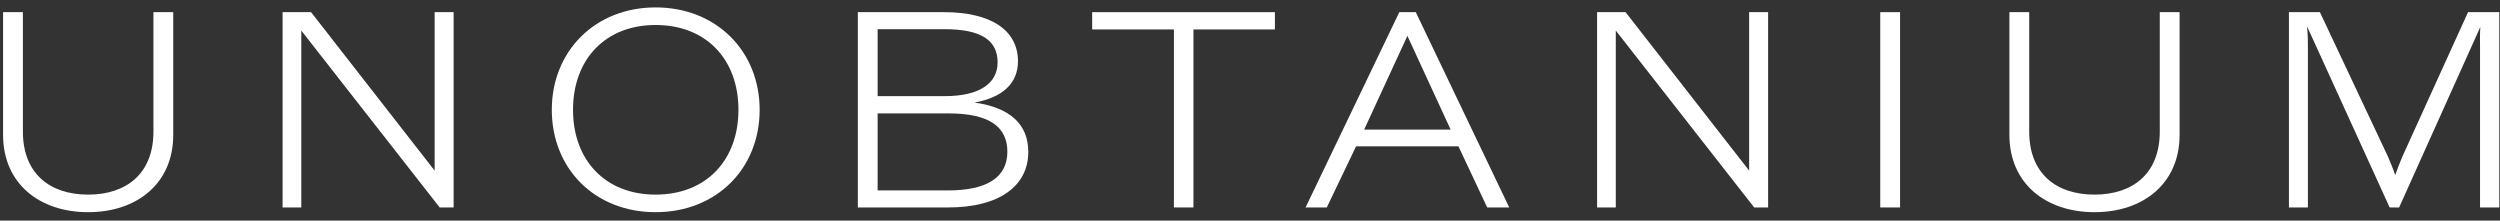
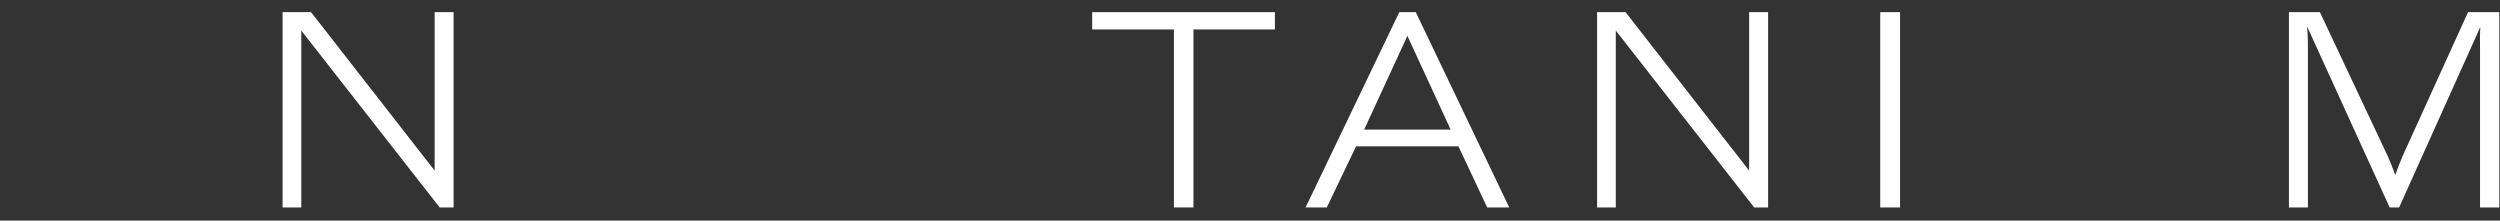
<svg xmlns="http://www.w3.org/2000/svg" fill="none" viewBox="0 0 204 18" height="18" width="204">
  <rect x="0" y="0" width="204" height="18" fill="#333333" stroke="none" />
  <g clip-path="url(#clip0_770_219)">
-     <path fill="white" d="M0.251 11.008V0.992H1.868V10.735C1.868 14.173 4.075 15.88 7.194 15.88C10.313 15.88 12.521 14.173 12.521 10.735V0.992H14.137V11.008C14.137 14.969 11.178 17.314 7.194 17.314C3.21 17.314 0.251 14.969 0.251 11.008Z" />
    <path fill="white" d="M23.06 0.992H25.382L35.467 13.922V0.992H37.015V16.927H35.877L24.585 2.494V16.927H23.06V0.992Z" />
-     <path fill="white" d="M53.496 15.88C57.639 15.88 60.257 13.057 60.257 8.96C60.257 4.862 57.639 2.039 53.496 2.039C49.376 2.039 46.758 4.862 46.758 8.96C46.758 13.057 49.376 15.88 53.496 15.88ZM45.027 8.96C45.027 4.202 48.533 0.605 53.496 0.605C58.458 0.605 61.987 4.179 61.987 8.96C61.987 13.763 58.458 17.314 53.496 17.314C48.533 17.314 45.027 13.763 45.027 8.96Z" />
-     <path fill="white" d="M77.352 15.539C80.448 15.539 82.201 14.537 82.201 12.375C82.201 10.417 80.812 9.255 77.443 9.255H71.615V15.539H77.352ZM77.102 7.844C79.902 7.844 81.404 6.82 81.404 5.09C81.404 3.268 80.038 2.381 77.056 2.381H71.615V7.844H77.102ZM69.999 0.992H77.011C80.88 0.992 83.066 2.472 83.066 4.998C83.066 6.797 81.814 7.958 79.515 8.368C82.428 8.778 83.908 10.144 83.908 12.397C83.908 15.22 81.472 16.927 77.398 16.927H69.999V0.992Z" />
    <path fill="white" d="M95.791 2.403H89.121V0.992H104.032V2.403H97.385V16.927H95.791V2.403Z" />
    <path fill="white" d="M118.373 10.576L114.844 2.927L111.315 10.576H118.373ZM114.184 0.992H115.527L123.153 16.927H121.355L119.01 11.942H110.655L108.266 16.927H106.535L114.184 0.992Z" />
    <path fill="white" d="M130.323 0.992H132.646L142.73 13.922V0.992H144.278V16.927H143.14L131.848 2.494V16.927H130.323V0.992Z" />
    <path fill="white" d="M153.428 0.992H155.045V16.928H153.428V0.992Z" />
-     <path fill="white" d="M163.968 11.008V0.992H165.584V10.735C165.584 14.173 167.792 15.88 170.912 15.88C174.03 15.88 176.238 14.173 176.238 10.735V0.992H177.855V11.008C177.855 14.969 174.895 17.314 170.912 17.314C166.927 17.314 163.968 14.969 163.968 11.008Z" />
    <path fill="white" d="M186.777 0.992H189.304L194.859 12.784C195.086 13.331 195.291 13.809 195.45 14.286C195.61 13.832 195.792 13.354 196.02 12.806L201.392 0.992H203.942V16.927H202.371V3.815C202.371 3.405 202.348 2.927 202.394 2.199L195.769 16.927H194.995L188.257 2.153C188.325 2.904 188.325 3.496 188.325 3.86V16.927H186.777V0.992Z" />
  </g>
  <defs>
    <clipPath id="clip0_770_219">
      <rect transform="translate(0 0.464)" fill="white" height="17.073" width="204" />
    </clipPath>
  </defs>
</svg>